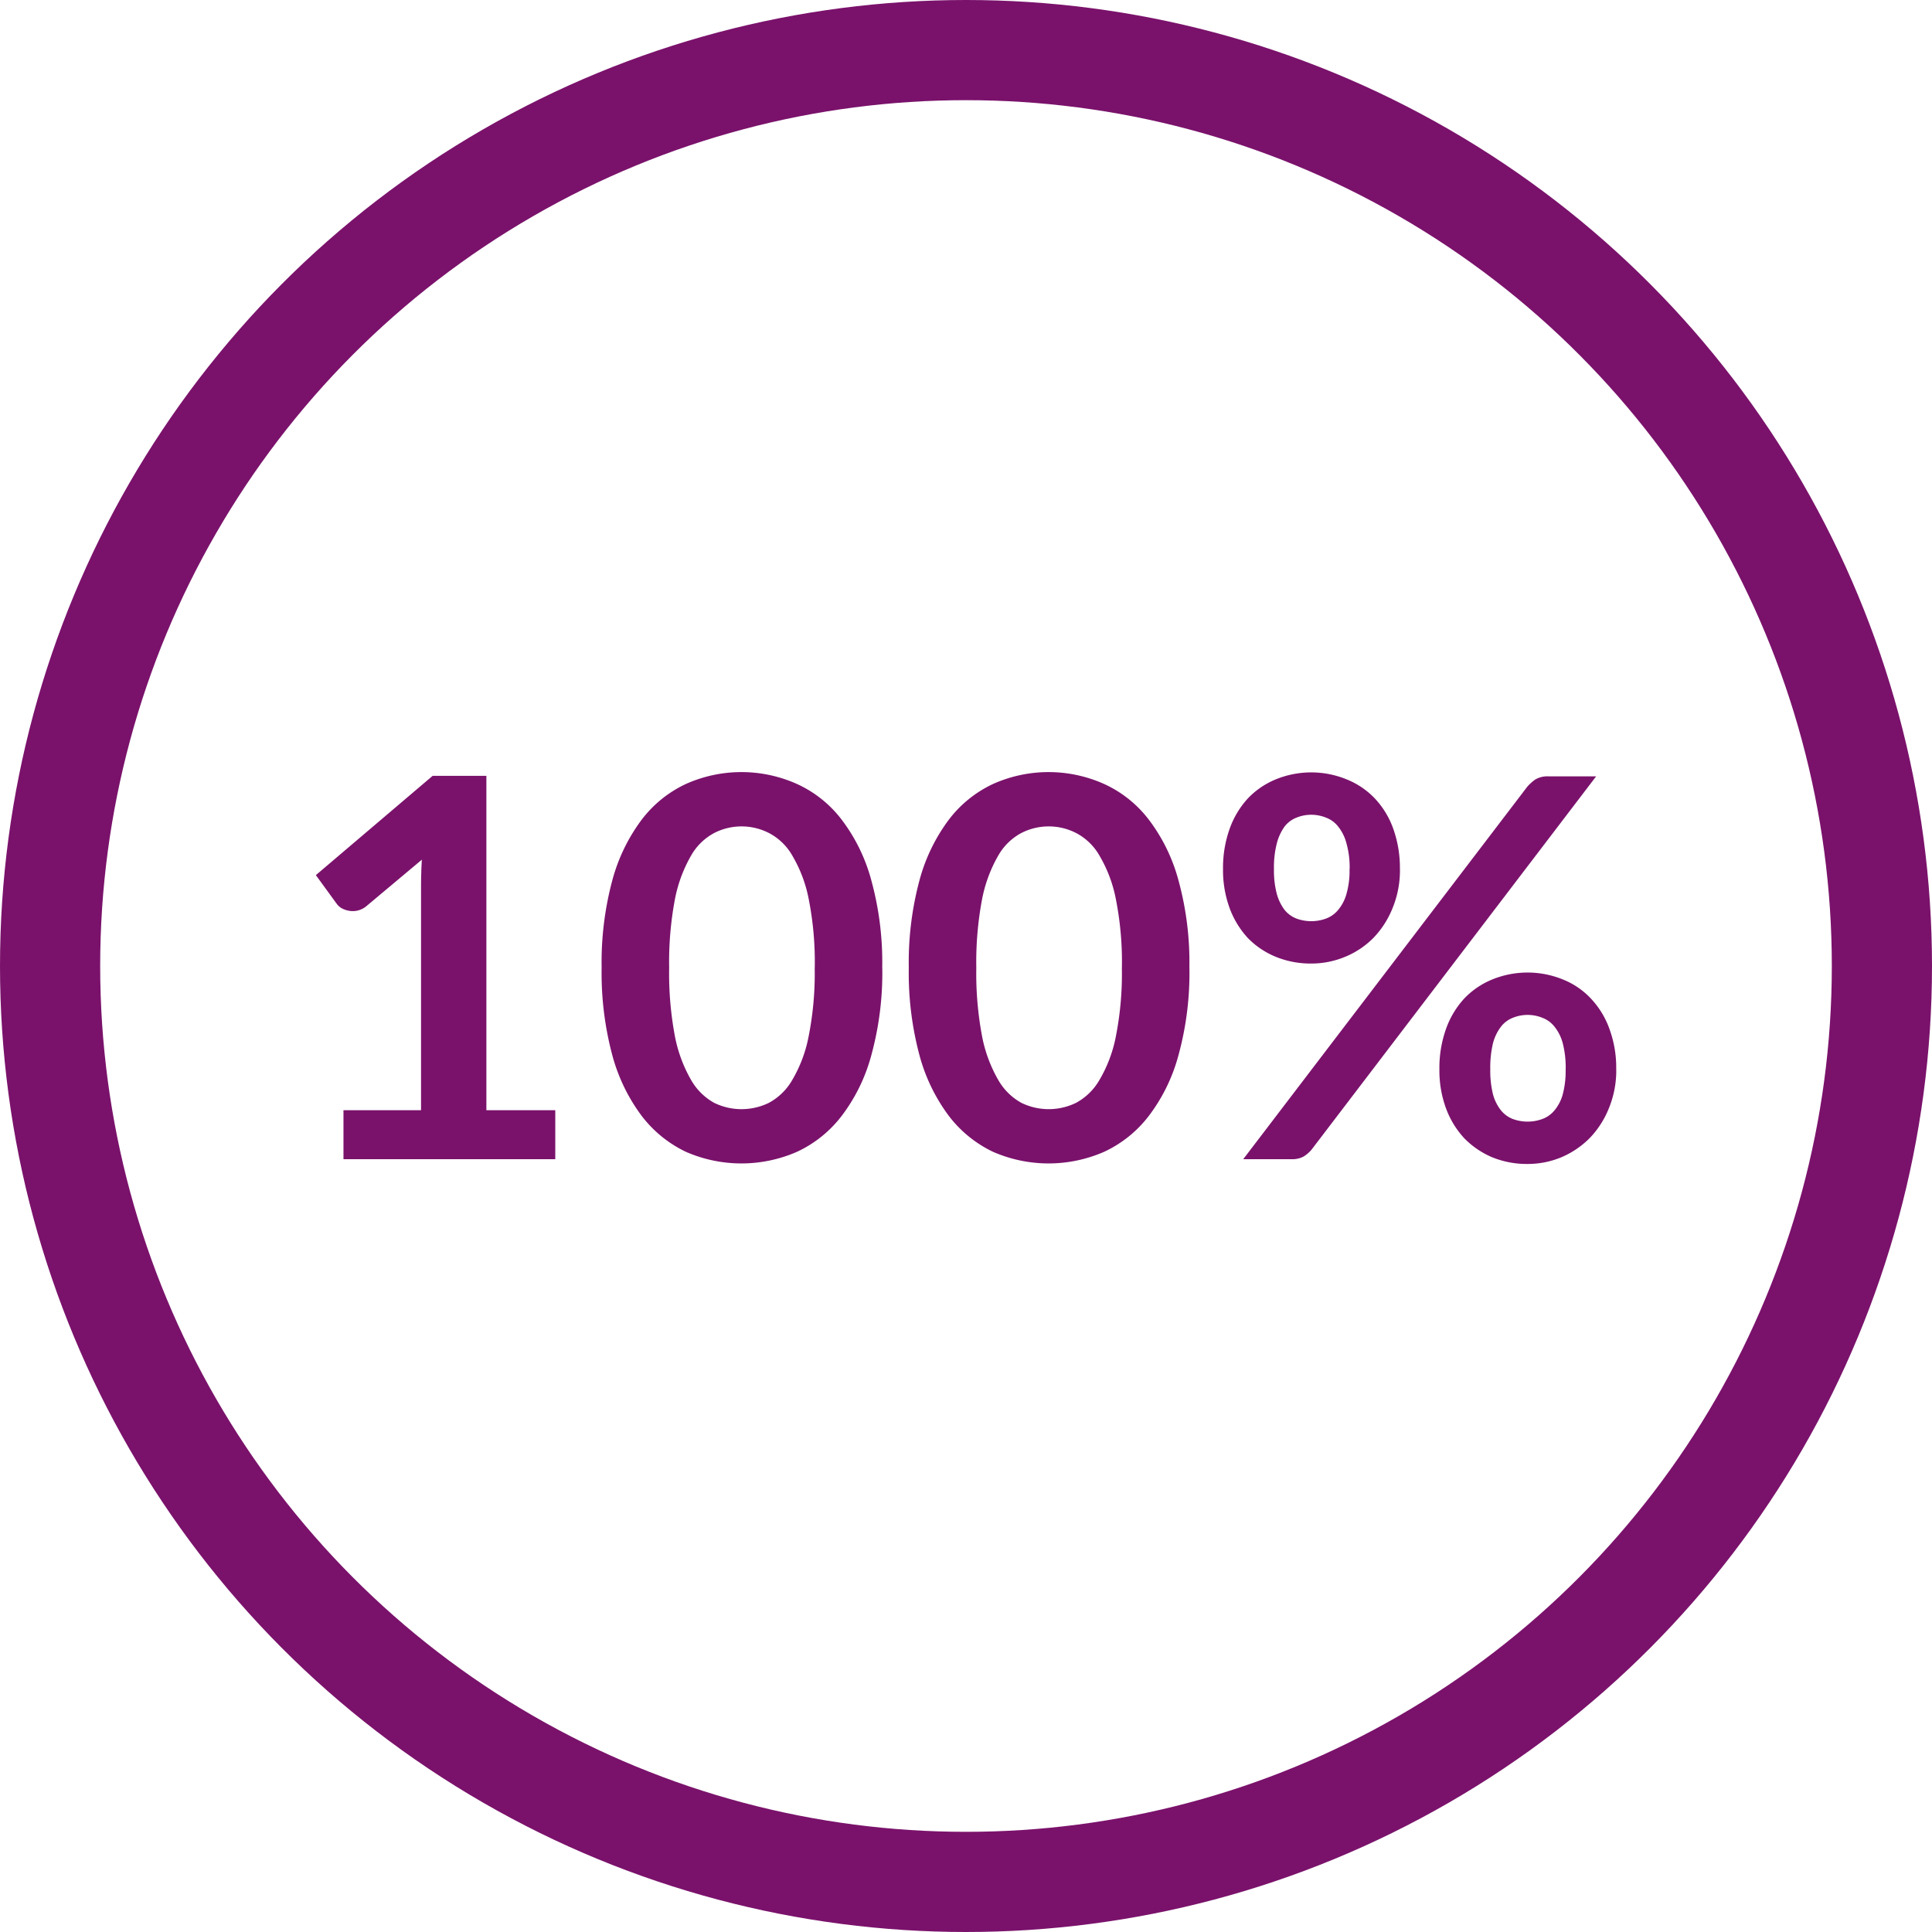
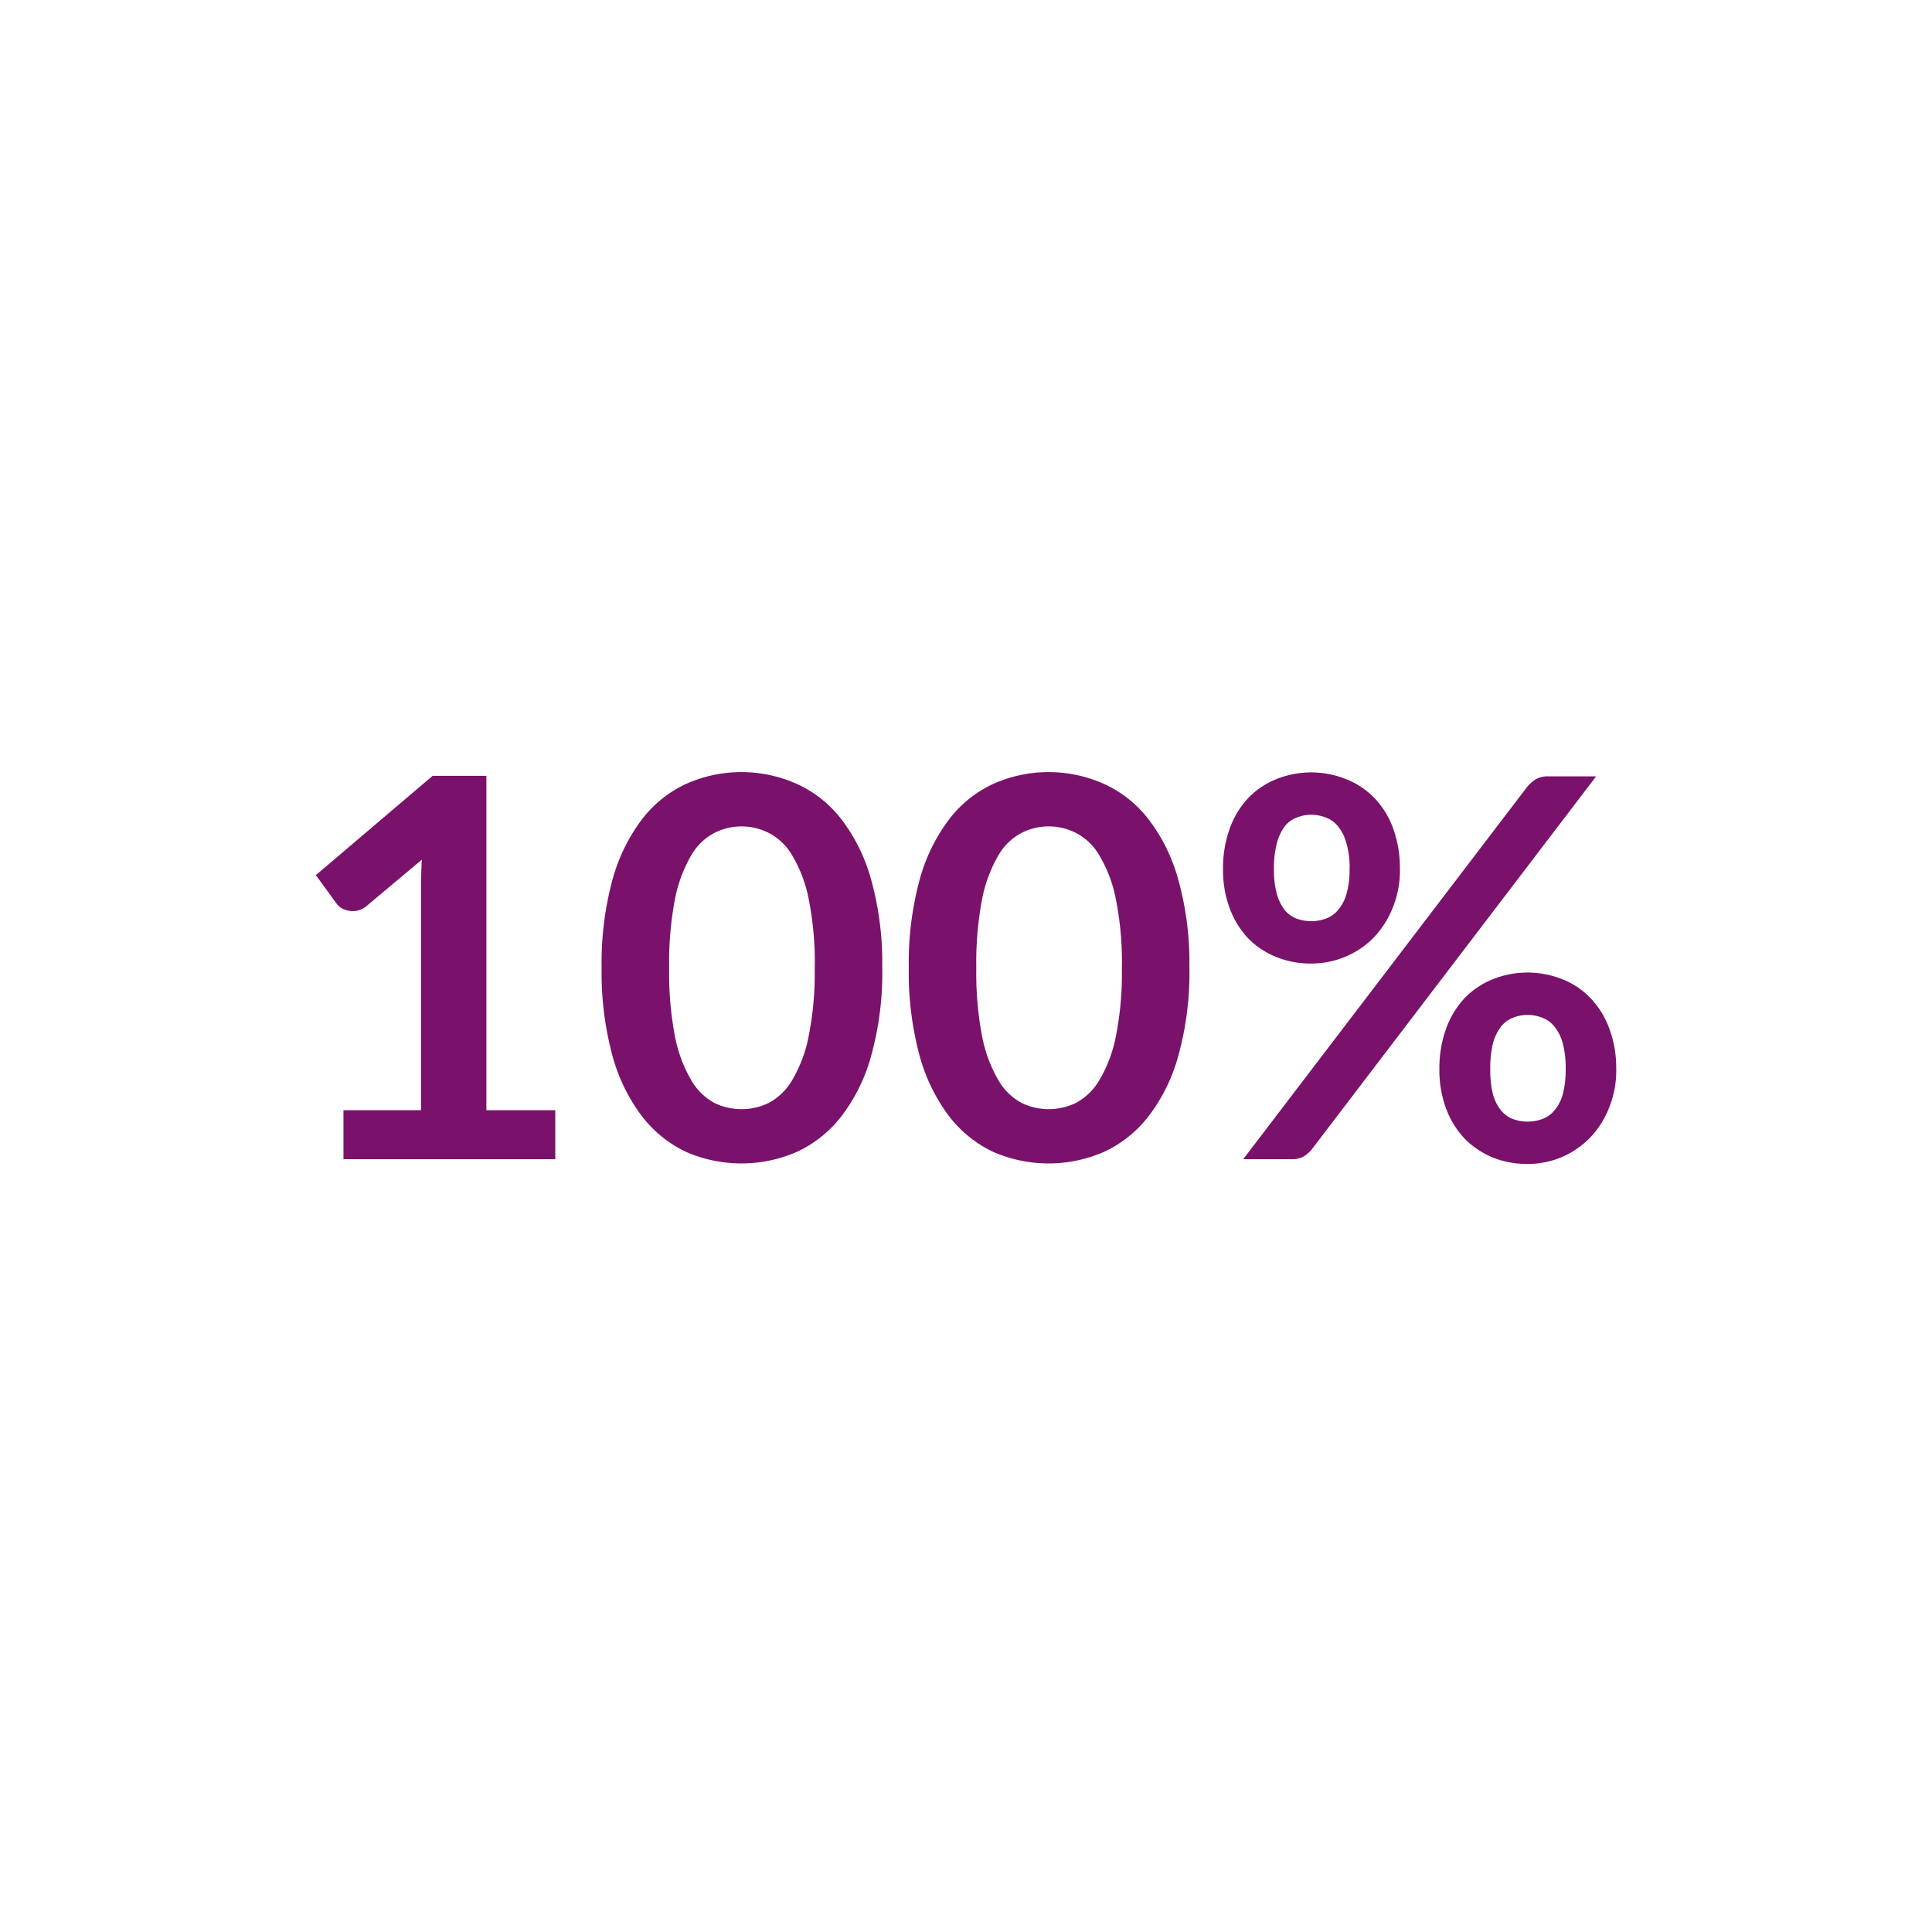
<svg xmlns="http://www.w3.org/2000/svg" id="climate-action-icon-100-percent" width="135" height="135" viewBox="0 0 135 135">
  <path id="Path_40096" data-name="Path 40096" d="M38.8,77.577V81H24V77.577h5.42v-15.6q0-.925.056-1.905L25.623,63.3a1.475,1.475,0,0,1-1.276.333,1.611,1.611,0,0,1-.5-.185,1.175,1.175,0,0,1-.333-.314L22.071,61.15l8.159-6.937h3.756V77.577Zm22.85-9.953a21.766,21.766,0,0,1-.759,6.087,12.235,12.235,0,0,1-2.072,4.255,8.368,8.368,0,0,1-3.126,2.516,9.678,9.678,0,0,1-7.77,0,8.454,8.454,0,0,1-3.09-2.516,12.441,12.441,0,0,1-2.054-4.255,22.282,22.282,0,0,1-.74-6.087,22.156,22.156,0,0,1,.74-6.086,12.441,12.441,0,0,1,2.054-4.255,8.278,8.278,0,0,1,3.09-2.5,9.481,9.481,0,0,1,7.77,0,8.2,8.2,0,0,1,3.126,2.5,12.235,12.235,0,0,1,2.072,4.255A21.644,21.644,0,0,1,61.646,67.624Zm-4.718,0a22.615,22.615,0,0,0-.425-4.81,9.517,9.517,0,0,0-1.147-3.034,4.024,4.024,0,0,0-1.628-1.572,4.195,4.195,0,0,0-3.829,0,4.065,4.065,0,0,0-1.61,1.572,9.844,9.844,0,0,0-1.128,3.034,23.617,23.617,0,0,0-.407,4.81,23.617,23.617,0,0,0,.407,4.81,9.844,9.844,0,0,0,1.128,3.034A4.21,4.21,0,0,0,49.9,77.06a4.351,4.351,0,0,0,3.829,0,4.163,4.163,0,0,0,1.628-1.591A9.517,9.517,0,0,0,56.5,72.435,22.615,22.615,0,0,0,56.928,67.624Zm26.18,0a21.766,21.766,0,0,1-.759,6.087,12.235,12.235,0,0,1-2.072,4.255,8.368,8.368,0,0,1-3.126,2.516,9.678,9.678,0,0,1-7.77,0,8.454,8.454,0,0,1-3.09-2.516,12.441,12.441,0,0,1-2.053-4.255,22.281,22.281,0,0,1-.74-6.087,22.156,22.156,0,0,1,.74-6.086,12.441,12.441,0,0,1,2.053-4.255,8.278,8.278,0,0,1,3.09-2.5,9.481,9.481,0,0,1,7.77,0,8.2,8.2,0,0,1,3.126,2.5,12.235,12.235,0,0,1,2.072,4.255A21.643,21.643,0,0,1,83.109,67.624Zm-4.718,0a22.615,22.615,0,0,0-.425-4.81,9.517,9.517,0,0,0-1.147-3.034,4.024,4.024,0,0,0-1.628-1.572,4.195,4.195,0,0,0-3.829,0,4.065,4.065,0,0,0-1.609,1.572,9.844,9.844,0,0,0-1.129,3.034,23.617,23.617,0,0,0-.407,4.81,23.617,23.617,0,0,0,.407,4.81,9.844,9.844,0,0,0,1.129,3.034,4.21,4.21,0,0,0,1.609,1.591,4.351,4.351,0,0,0,3.829,0,4.163,4.163,0,0,0,1.628-1.591,9.517,9.517,0,0,0,1.147-3.034A22.615,22.615,0,0,0,78.391,67.624Zm19.428-6.9a6.945,6.945,0,0,1-.518,2.738,6.43,6.43,0,0,1-1.351,2.09,5.972,5.972,0,0,1-1.979,1.313,6.138,6.138,0,0,1-2.35.463,6.427,6.427,0,0,1-2.46-.463A5.774,5.774,0,0,1,87.2,65.552a6.268,6.268,0,0,1-1.277-2.09,7.682,7.682,0,0,1-.463-2.738,8.1,8.1,0,0,1,.463-2.812A6.2,6.2,0,0,1,87.2,55.785a5.648,5.648,0,0,1,1.961-1.332,6.534,6.534,0,0,1,4.921,0,5.608,5.608,0,0,1,1.979,1.332,6.047,6.047,0,0,1,1.295,2.127A8.1,8.1,0,0,1,97.819,60.724Zm-3.515,0a6.189,6.189,0,0,0-.222-1.794,3.121,3.121,0,0,0-.574-1.166,1.926,1.926,0,0,0-.851-.629,2.739,2.739,0,0,0-2.072,0,1.947,1.947,0,0,0-.833.629,3.532,3.532,0,0,0-.536,1.166,6.723,6.723,0,0,0-.2,1.794,6.349,6.349,0,0,0,.2,1.739,3.328,3.328,0,0,0,.536,1.11,2,2,0,0,0,.833.611,2.993,2.993,0,0,0,2.072,0,1.981,1.981,0,0,0,.851-.611,2.947,2.947,0,0,0,.574-1.11A5.846,5.846,0,0,0,94.3,60.724Zm12.414-5.753a3.06,3.06,0,0,1,.555-.5,1.654,1.654,0,0,1,.925-.222h3.33L91.659,80.315a2.233,2.233,0,0,1-.574.5,1.655,1.655,0,0,1-.814.185h-3.4Zm6.216,19.739a6.952,6.952,0,0,1-.518,2.738,6.438,6.438,0,0,1-1.351,2.09,6.219,6.219,0,0,1-1.979,1.332,6.143,6.143,0,0,1-2.35.463,6.423,6.423,0,0,1-2.46-.463,6,6,0,0,1-1.961-1.332,6.256,6.256,0,0,1-1.277-2.09,7.689,7.689,0,0,1-.462-2.738,8.11,8.11,0,0,1,.462-2.812,6.187,6.187,0,0,1,1.277-2.128,5.642,5.642,0,0,1,1.961-1.332,6.534,6.534,0,0,1,4.921,0,5.437,5.437,0,0,1,1.961,1.332,6.057,6.057,0,0,1,1.3,2.128A7.835,7.835,0,0,1,112.934,74.71Zm-3.534,0a6.749,6.749,0,0,0-.2-1.795,3.123,3.123,0,0,0-.574-1.165,1.924,1.924,0,0,0-.851-.629,2.739,2.739,0,0,0-2.072,0,1.941,1.941,0,0,0-.832.629,3.286,3.286,0,0,0-.555,1.165,7.327,7.327,0,0,0-.185,1.795,6.918,6.918,0,0,0,.185,1.739,3.092,3.092,0,0,0,.555,1.129,2,2,0,0,0,.832.611,2.993,2.993,0,0,0,2.072,0,1.98,1.98,0,0,0,.851-.611,2.944,2.944,0,0,0,.574-1.129A6.374,6.374,0,0,0,109.4,74.71Z" fill="#7a126b" />
-   <circle id="Ellipse_492" data-name="Ellipse 492" cx="64" cy="64" r="64" transform="translate(3.5 3.5)" fill="none" stroke="#7a126b" stroke-width="7" />
</svg>